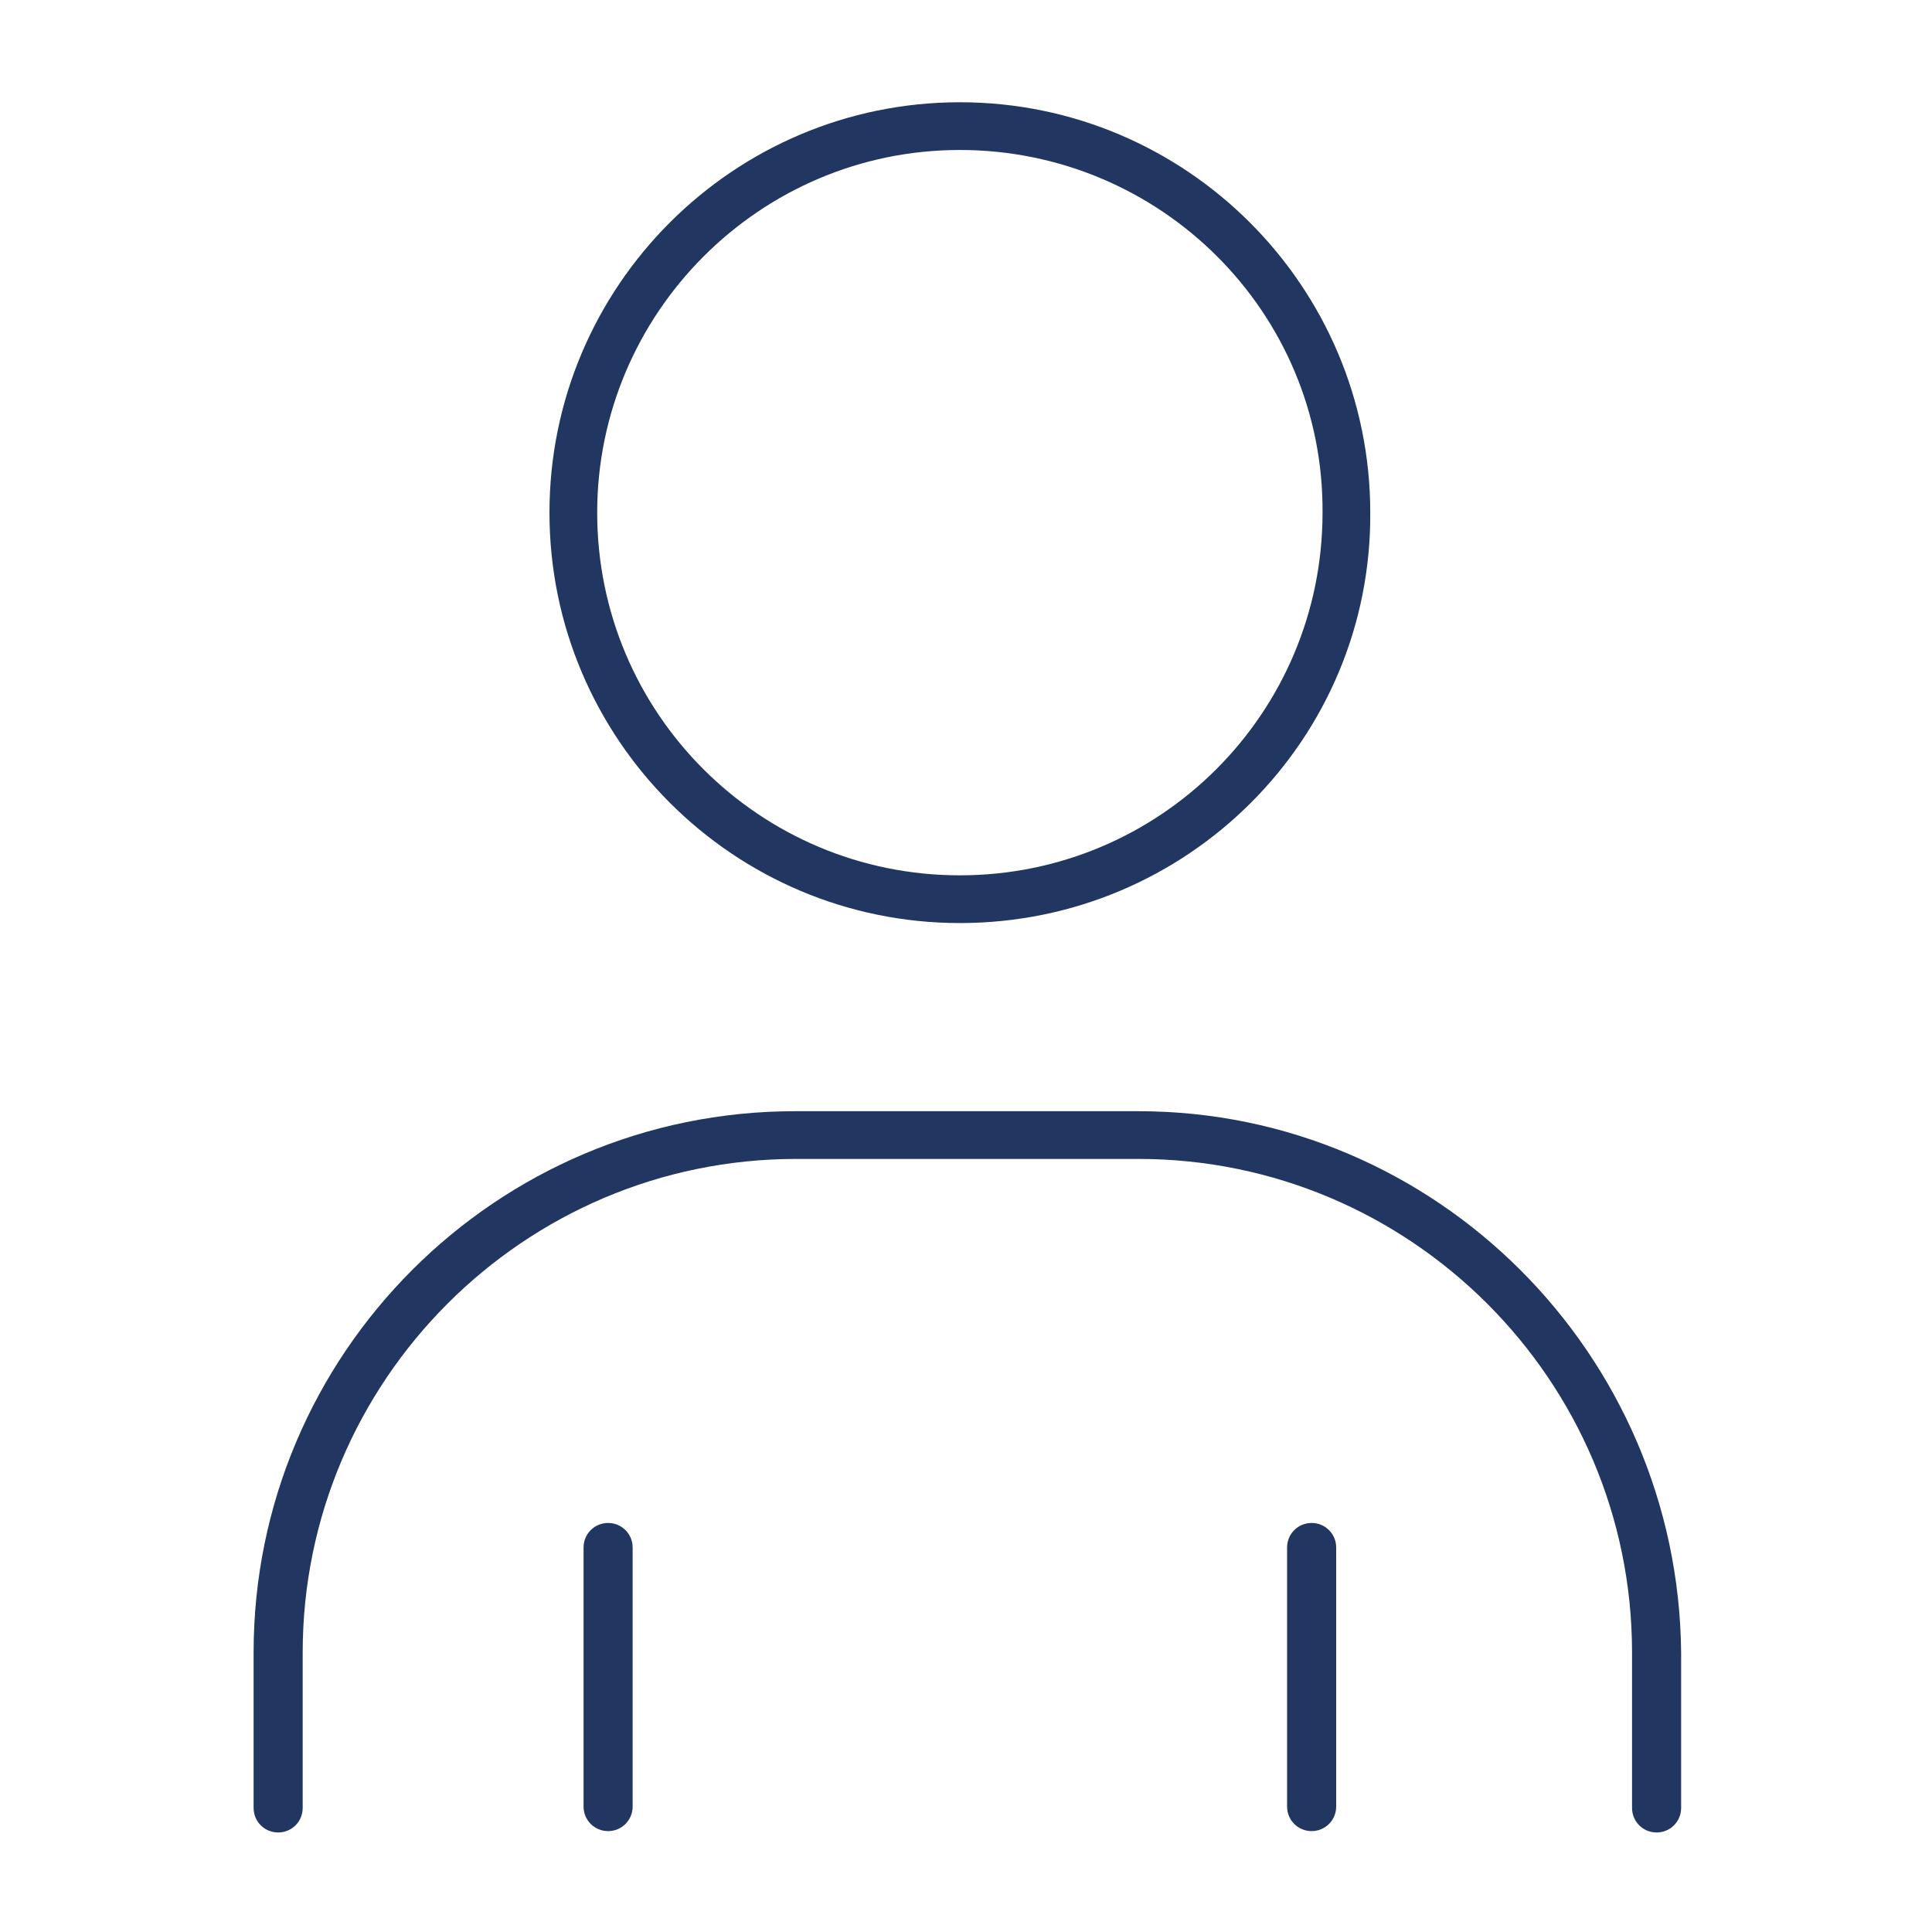
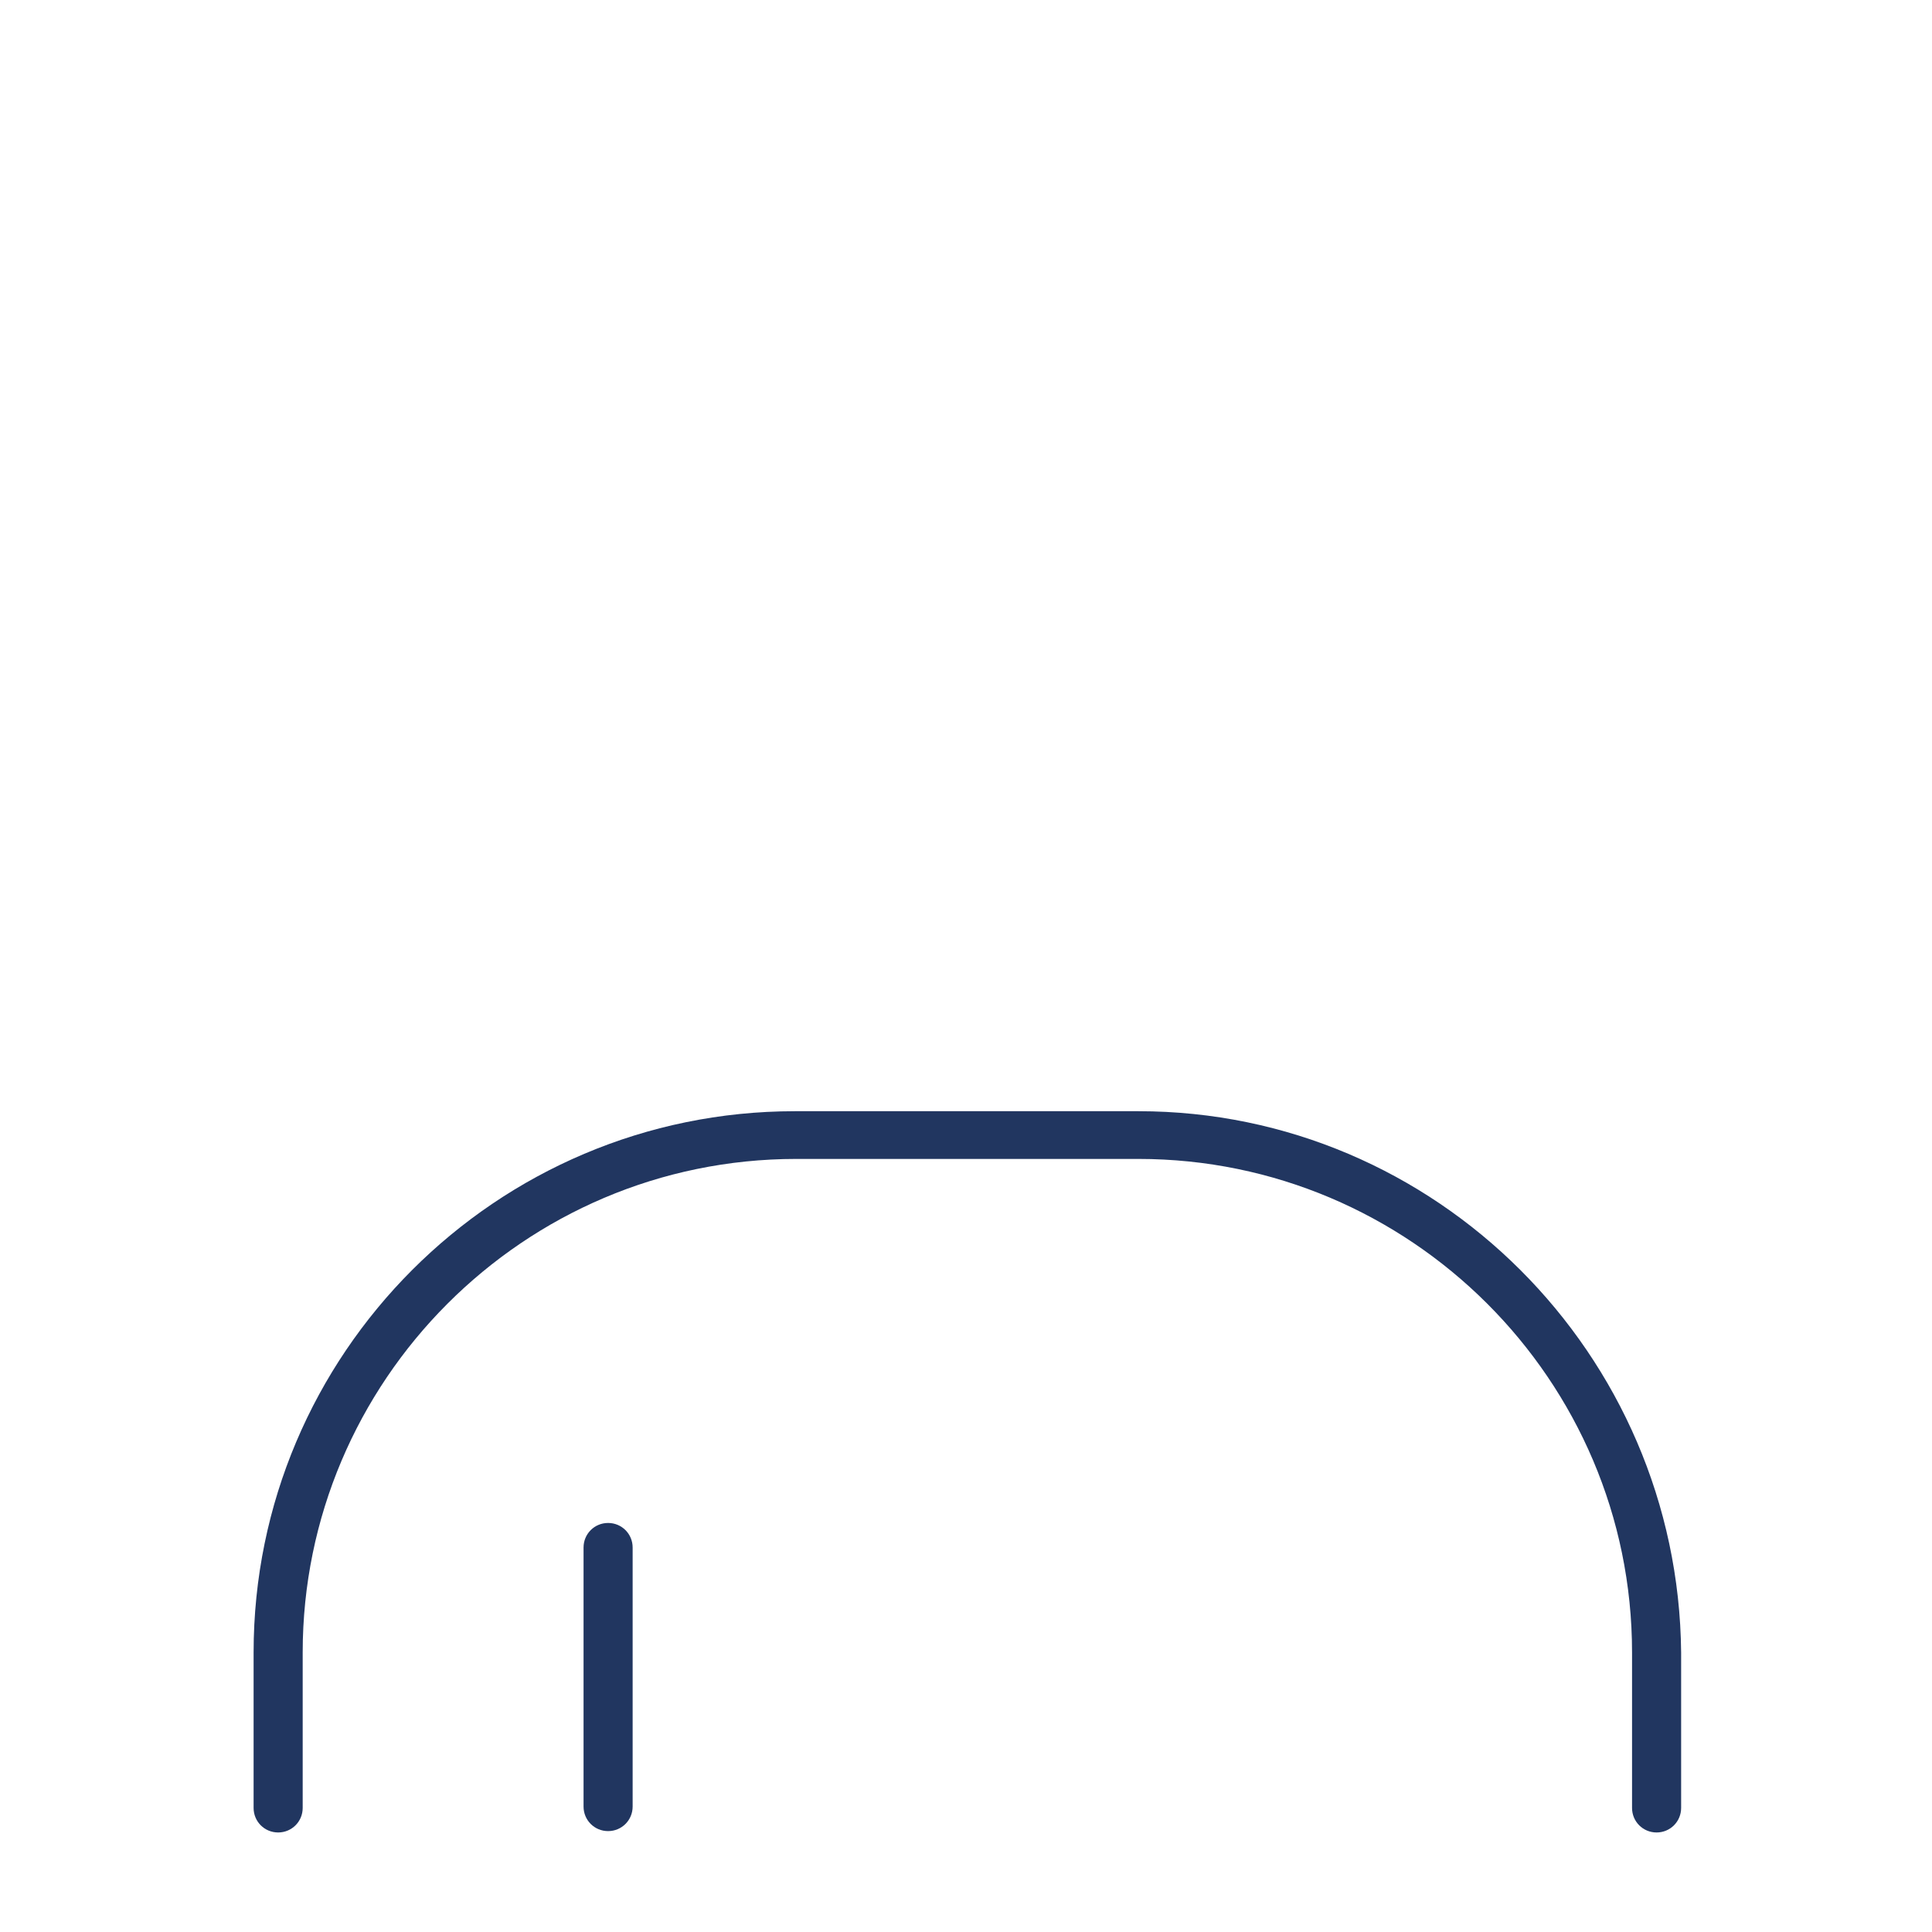
<svg xmlns="http://www.w3.org/2000/svg" version="1.1" id="Layer_1" x="0px" y="0px" viewBox="0 0 141.7 141.7" style="enable-background:new 0 0 141.7 141.7;" xml:space="preserve">
  <style type="text/css"> .st0{fill:#213660;} </style>
  <g>
    <g>
-       <path class="st0" d="M96.2,134.3c-1,0-1.8-0.8-1.8-1.8v-19c0-1,0.8-1.8,1.8-1.8s1.8,0.8,1.8,1.8v19 C98,133.5,97.2,134.3,96.2,134.3z" />
-     </g>
+       </g>
    <g>
      <path class="st0" d="M44.6,134.3c-1,0-1.8-0.8-1.8-1.8v-19c0-1,0.8-1.8,1.8-1.8s1.8,0.8,1.8,1.8v19 C46.4,133.5,45.6,134.3,44.6,134.3z" />
    </g>
    <path class="st0" d="M83.5,81.5H72.5h-3.3H58.3c-21.9,0-39.7,17.8-39.7,39.7v11.4c0,1,0.8,1.8,1.8,1.8s1.8-0.8,1.8-1.8v-11.4 c0-19.9,16.2-36.2,36.2-36.2h10.9h3.3h10.9c19.9,0,36.2,16.2,36.2,36.2v11.4c0,1,0.8,1.8,1.8,1.8s1.8-0.8,1.8-1.8v-11.4 C123.1,99.3,105.3,81.5,83.5,81.5z" />
    <g>
-       <path class="st0" d="M70.4,67.7c-16.6,0-30.1-13.5-30.1-30.1C40.3,21,53.8,7.5,70.4,7.5c16.6,0,30.1,13.5,30.1,30.1 C100.6,54.2,87.1,67.7,70.4,67.7z M70.4,11c-14.7,0-26.6,12-26.6,26.6c0,14.7,11.9,26.6,26.6,26.6c14.7,0,26.6-11.9,26.6-26.6 C97.1,22.9,85.1,11,70.4,11z" />
-     </g>
+       </g>
  </g>
</svg>